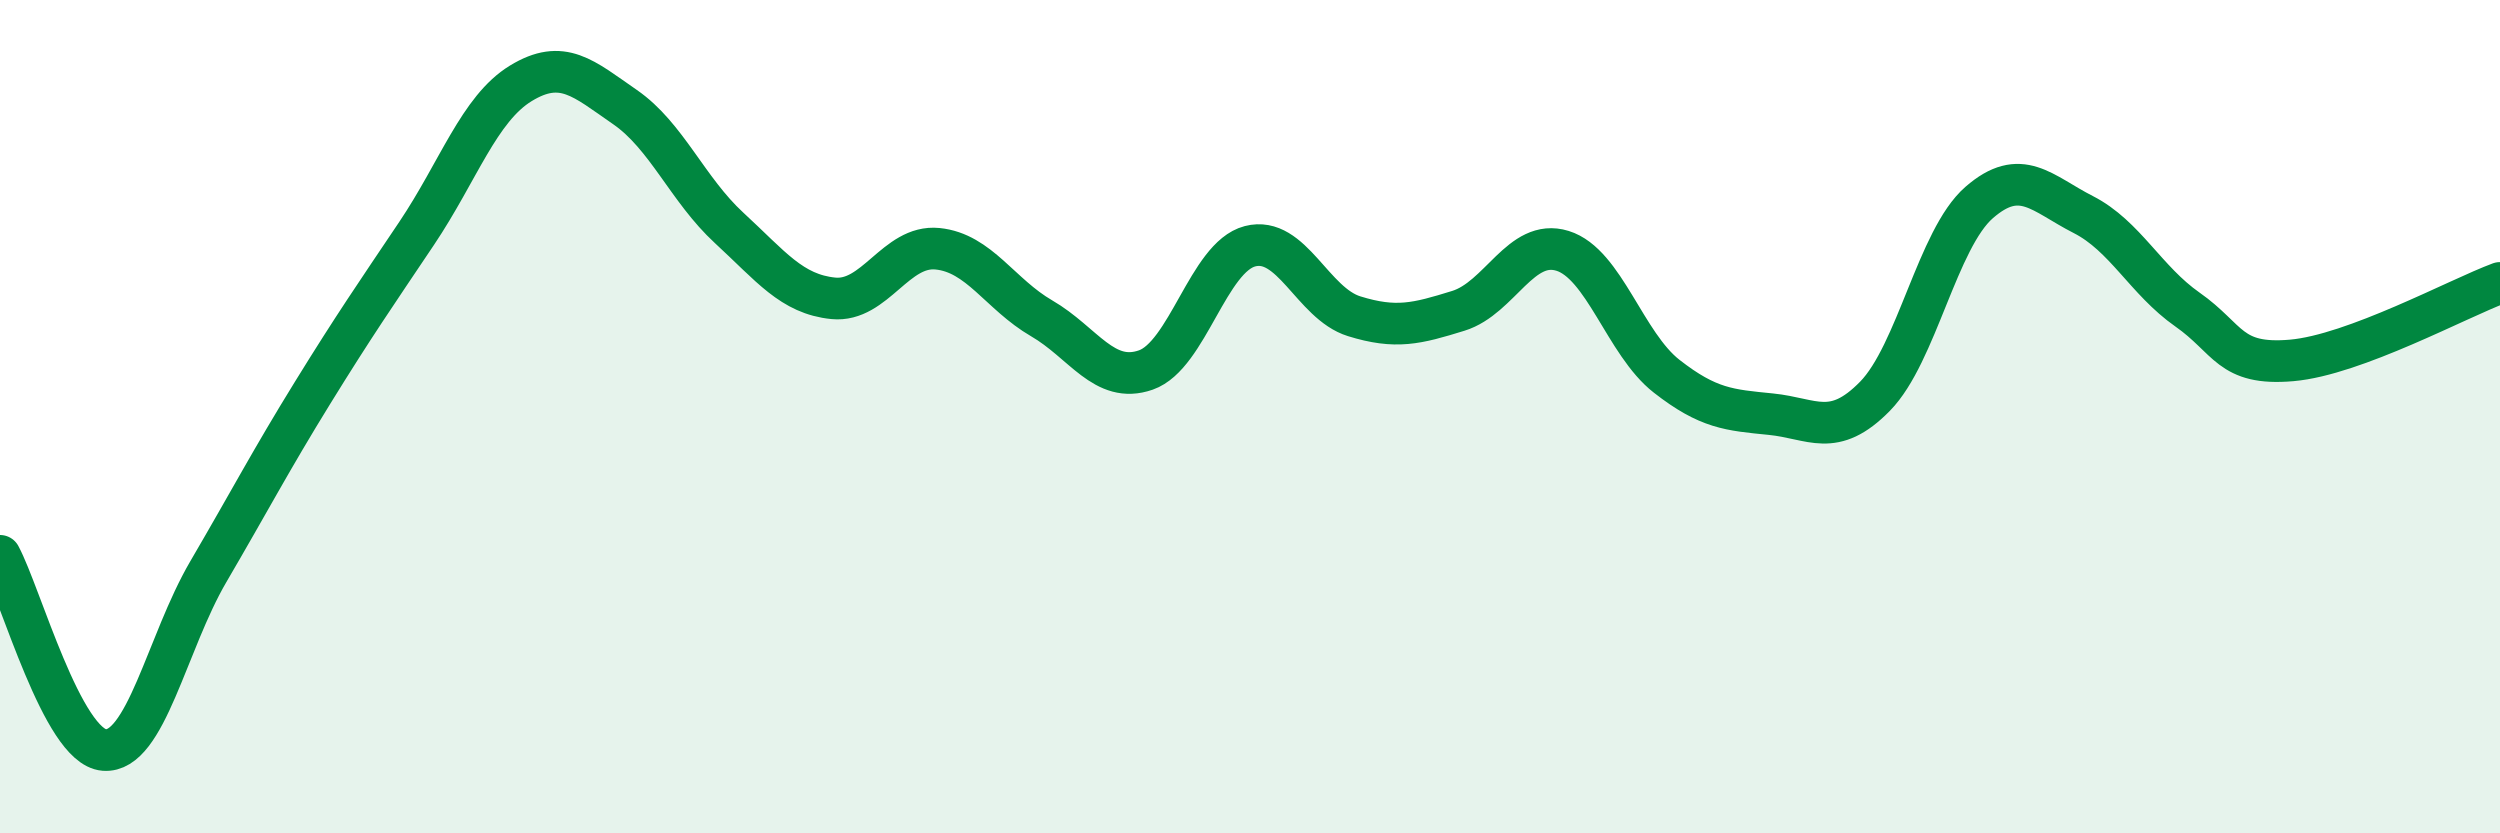
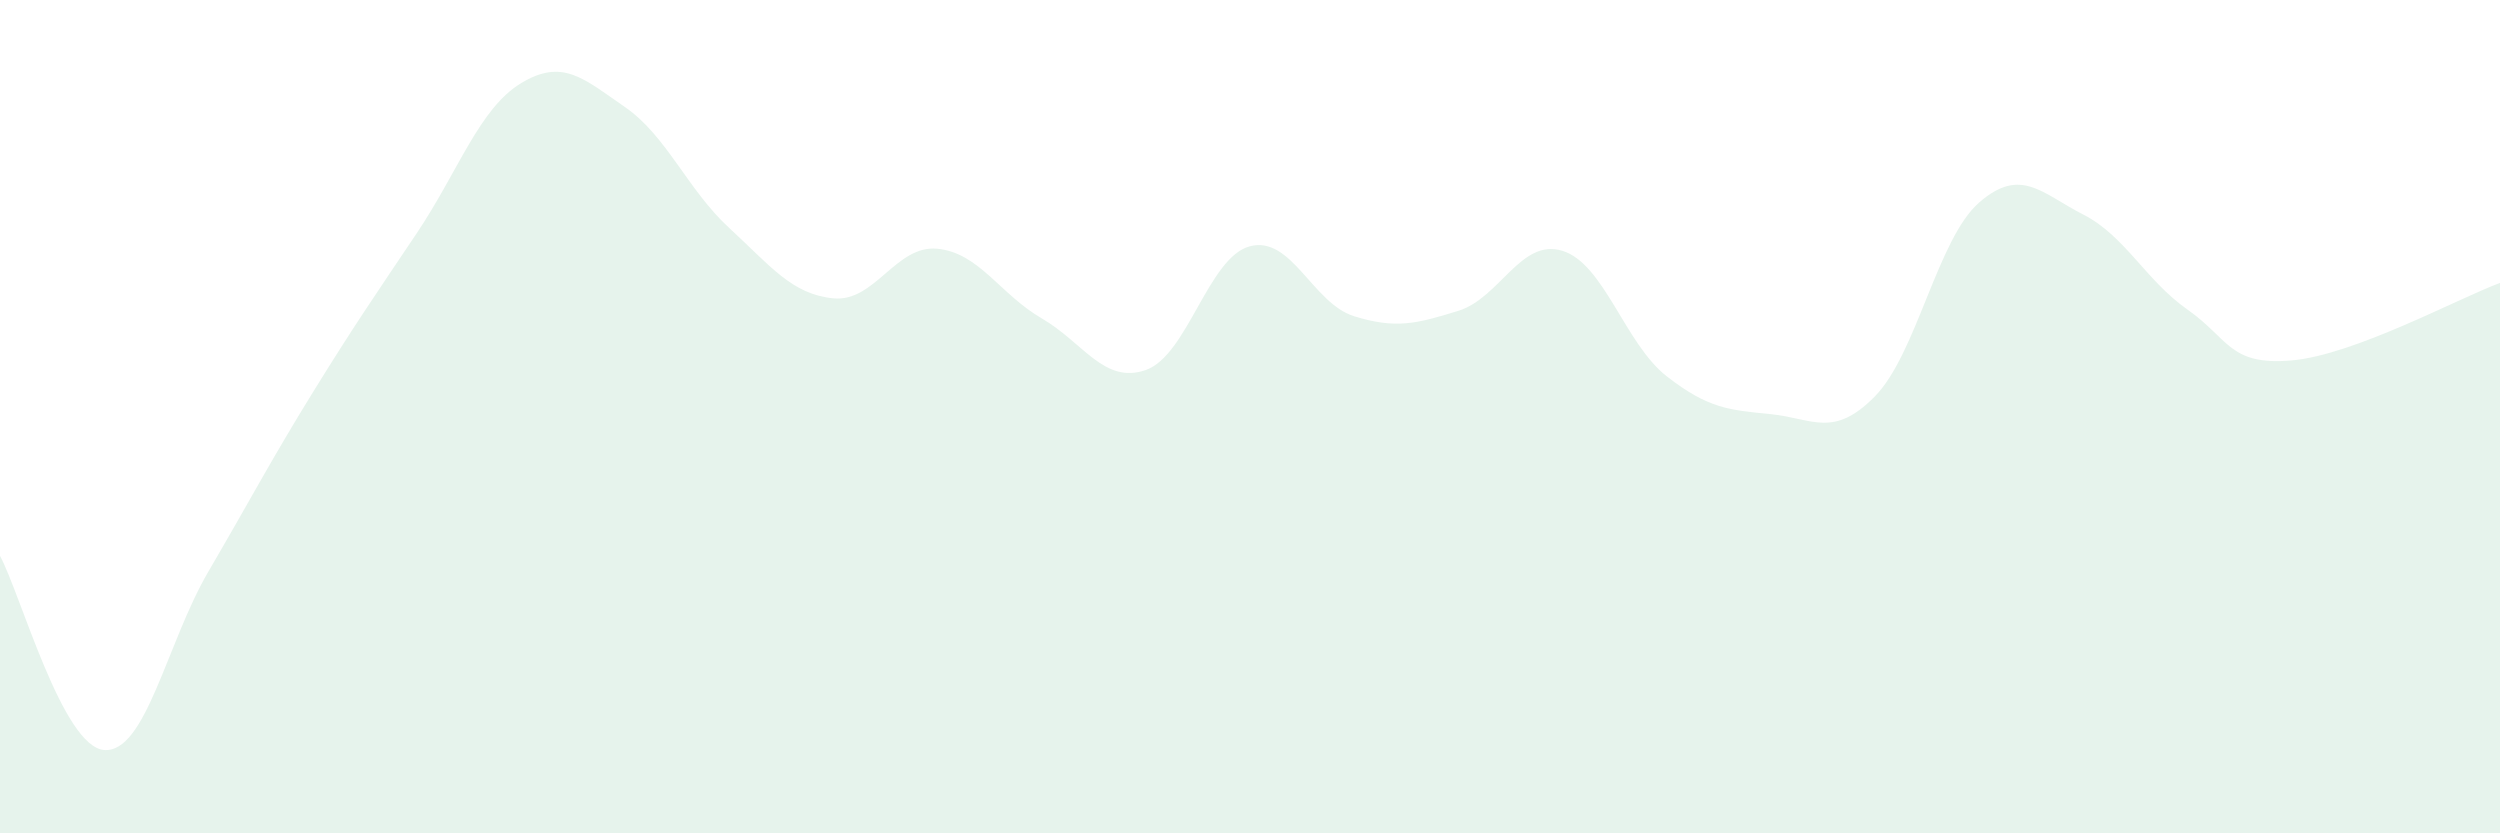
<svg xmlns="http://www.w3.org/2000/svg" width="60" height="20" viewBox="0 0 60 20">
  <path d="M 0,13.34 C 0.5,14.27 1.5,17.92 2.5,18 C 3.5,18.08 4,15.43 5,13.72 C 6,12.01 6.5,11.05 7.5,9.43 C 8.5,7.81 9,7.09 10,5.6 C 11,4.11 11.5,2.61 12.5,2 C 13.5,1.39 14,1.88 15,2.57 C 16,3.26 16.5,4.55 17.5,5.47 C 18.5,6.39 19,7.06 20,7.16 C 21,7.26 21.5,5.87 22.5,5.97 C 23.5,6.07 24,7.06 25,7.64 C 26,8.22 26.5,9.23 27.5,8.88 C 28.5,8.53 29,6.17 30,5.91 C 31,5.65 31.5,7.28 32.5,7.59 C 33.5,7.9 34,7.77 35,7.46 C 36,7.15 36.5,5.71 37.5,6.02 C 38.5,6.33 39,8.25 40,9.03 C 41,9.81 41.5,9.84 42.5,9.94 C 43.5,10.04 44,10.53 45,9.51 C 46,8.49 46.5,5.73 47.5,4.86 C 48.5,3.99 49,4.64 50,5.15 C 51,5.66 51.5,6.73 52.5,7.43 C 53.5,8.13 53.5,8.78 55,8.65 C 56.5,8.52 59,7.16 60,6.79L60 20L0 20Z" fill="#008740" opacity="0.1" stroke-linecap="round" stroke-linejoin="round" />
-   <path d="M 0,13.34 C 0.5,14.27 1.5,17.92 2.5,18 C 3.5,18.08 4,15.43 5,13.72 C 6,12.01 6.5,11.05 7.5,9.43 C 8.5,7.81 9,7.09 10,5.6 C 11,4.11 11.5,2.61 12.5,2 C 13.5,1.39 14,1.88 15,2.57 C 16,3.26 16.5,4.55 17.5,5.47 C 18.5,6.39 19,7.06 20,7.16 C 21,7.26 21.5,5.87 22.5,5.97 C 23.5,6.07 24,7.06 25,7.64 C 26,8.22 26.5,9.23 27.5,8.88 C 28.5,8.53 29,6.17 30,5.91 C 31,5.65 31.5,7.28 32.5,7.59 C 33.5,7.9 34,7.77 35,7.46 C 36,7.15 36.5,5.71 37.5,6.02 C 38.5,6.33 39,8.25 40,9.03 C 41,9.81 41.5,9.84 42.5,9.94 C 43.5,10.04 44,10.53 45,9.51 C 46,8.49 46.5,5.73 47.5,4.86 C 48.5,3.99 49,4.64 50,5.15 C 51,5.66 51.5,6.73 52.5,7.43 C 53.5,8.13 53.5,8.78 55,8.65 C 56.5,8.52 59,7.16 60,6.79" stroke="#008740" stroke-width="1" fill="none" stroke-linecap="round" stroke-linejoin="round" />
</svg>